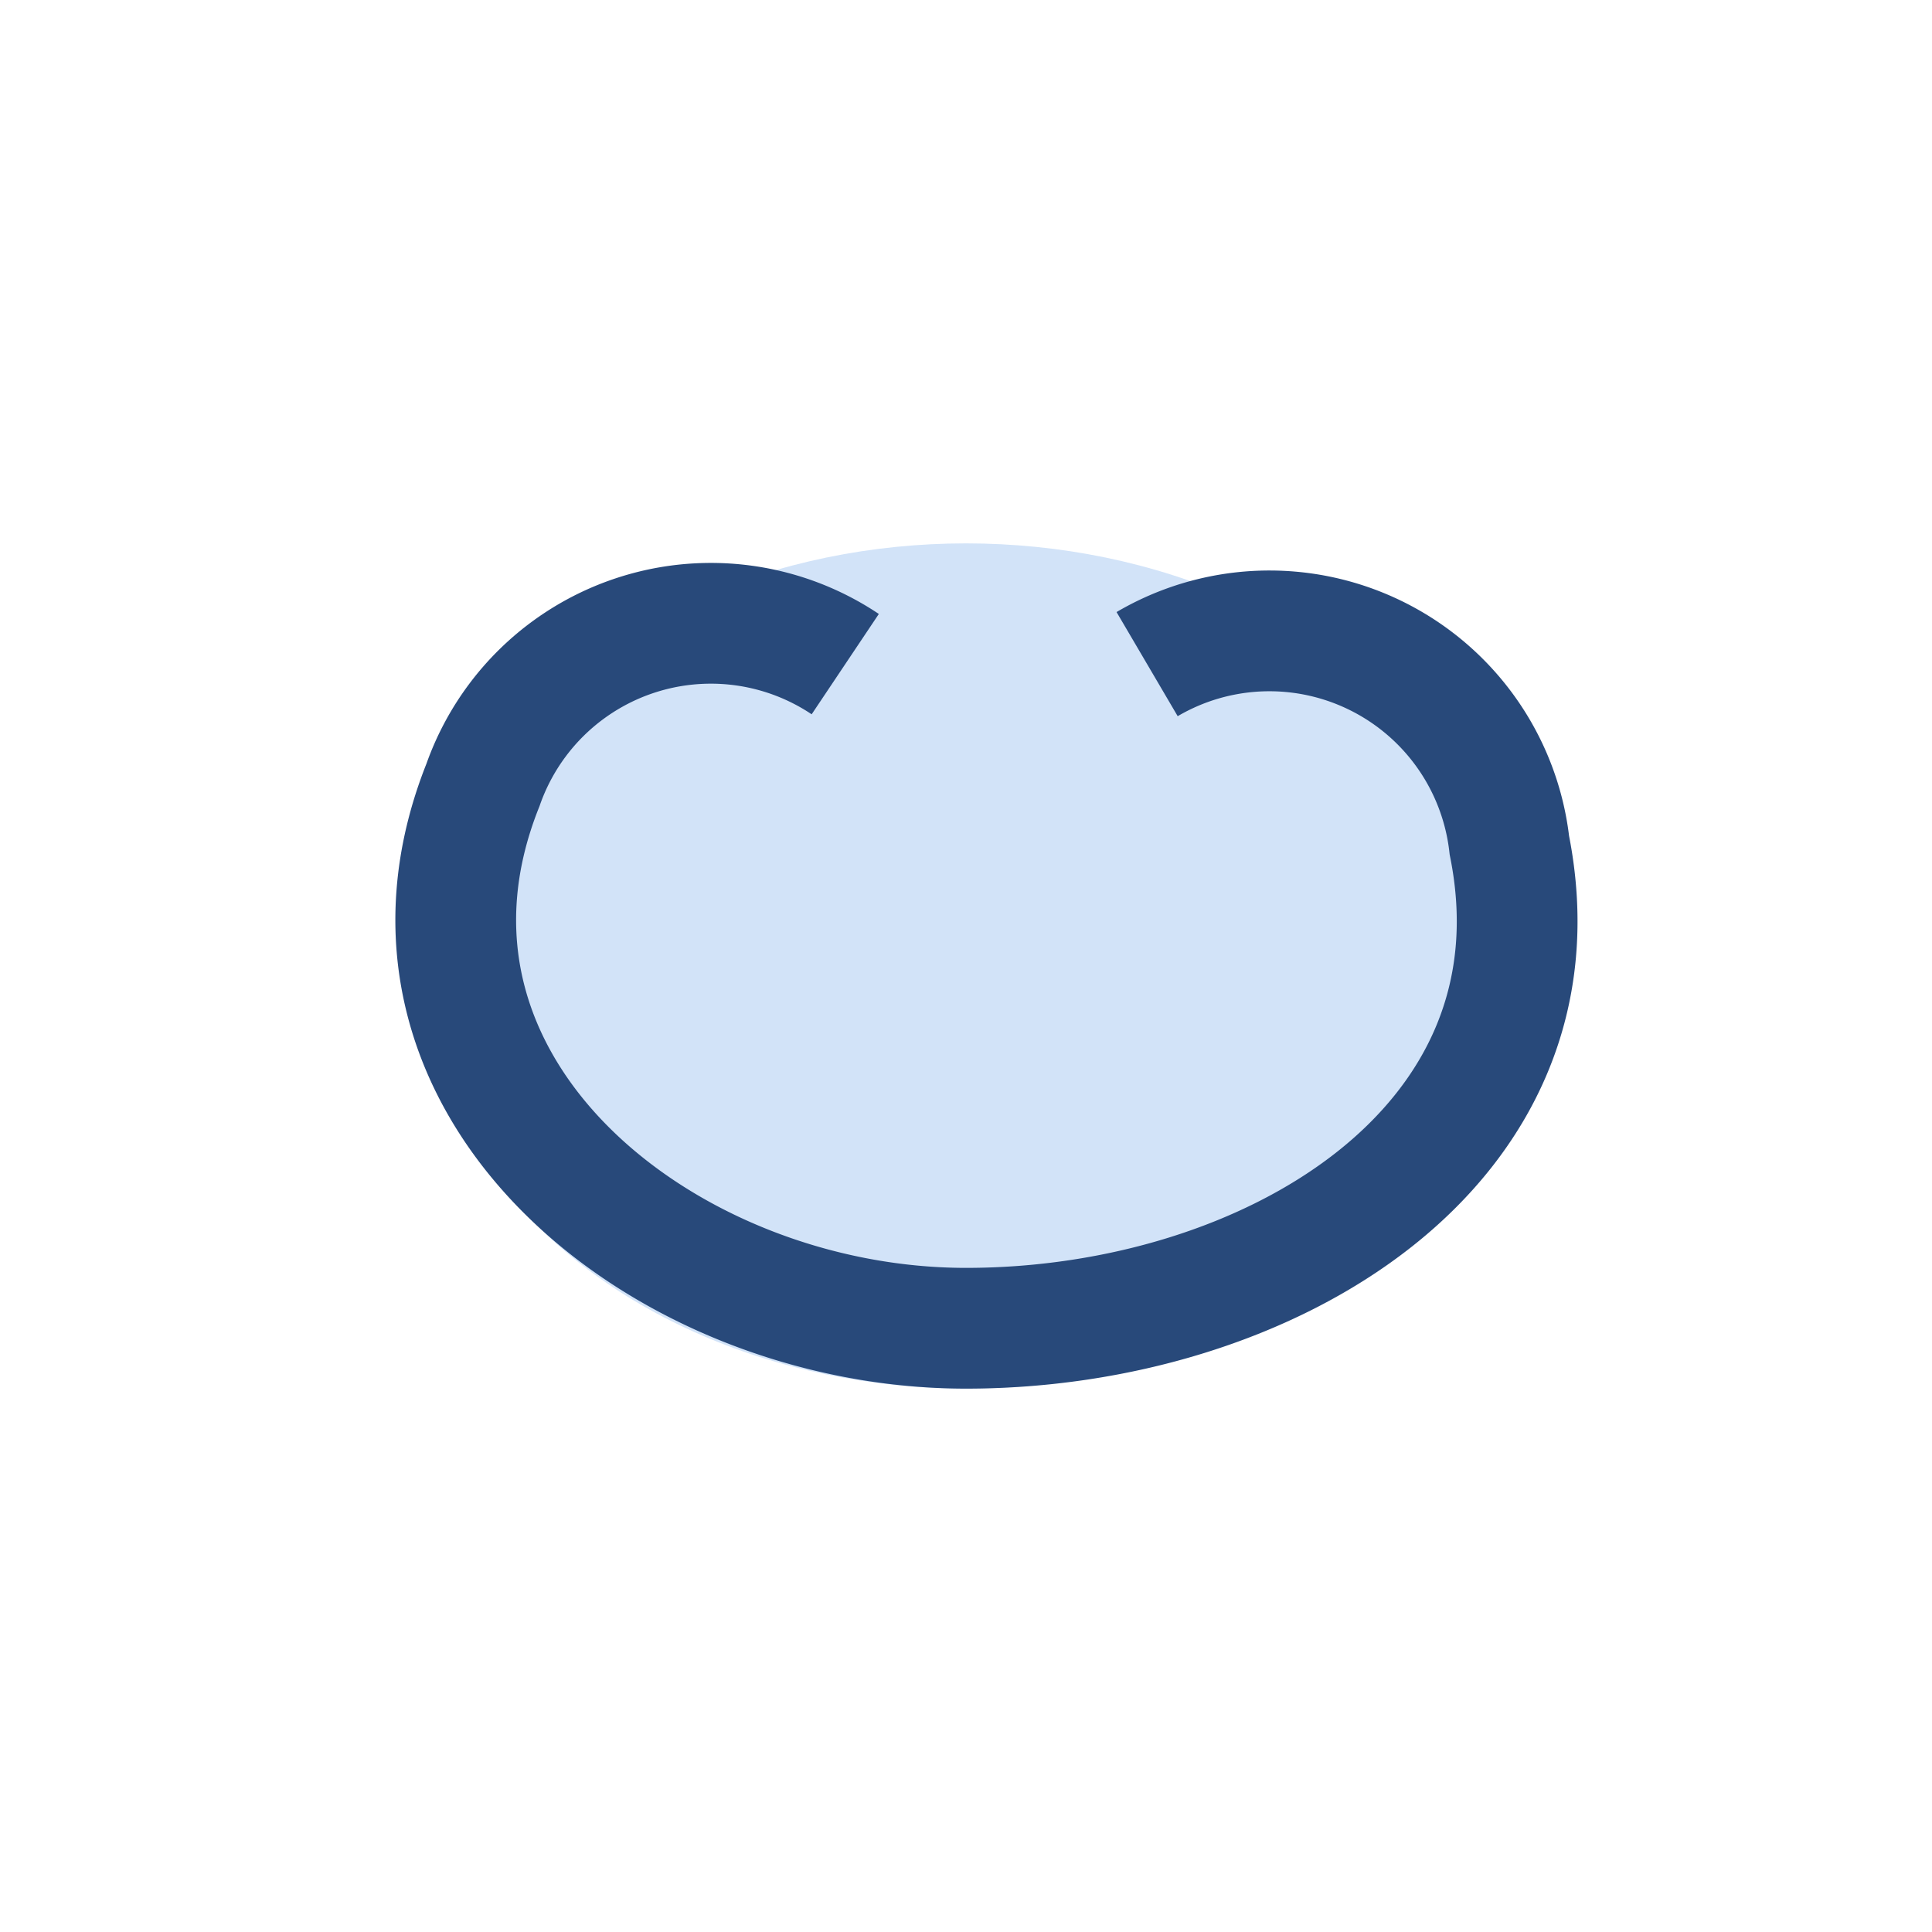
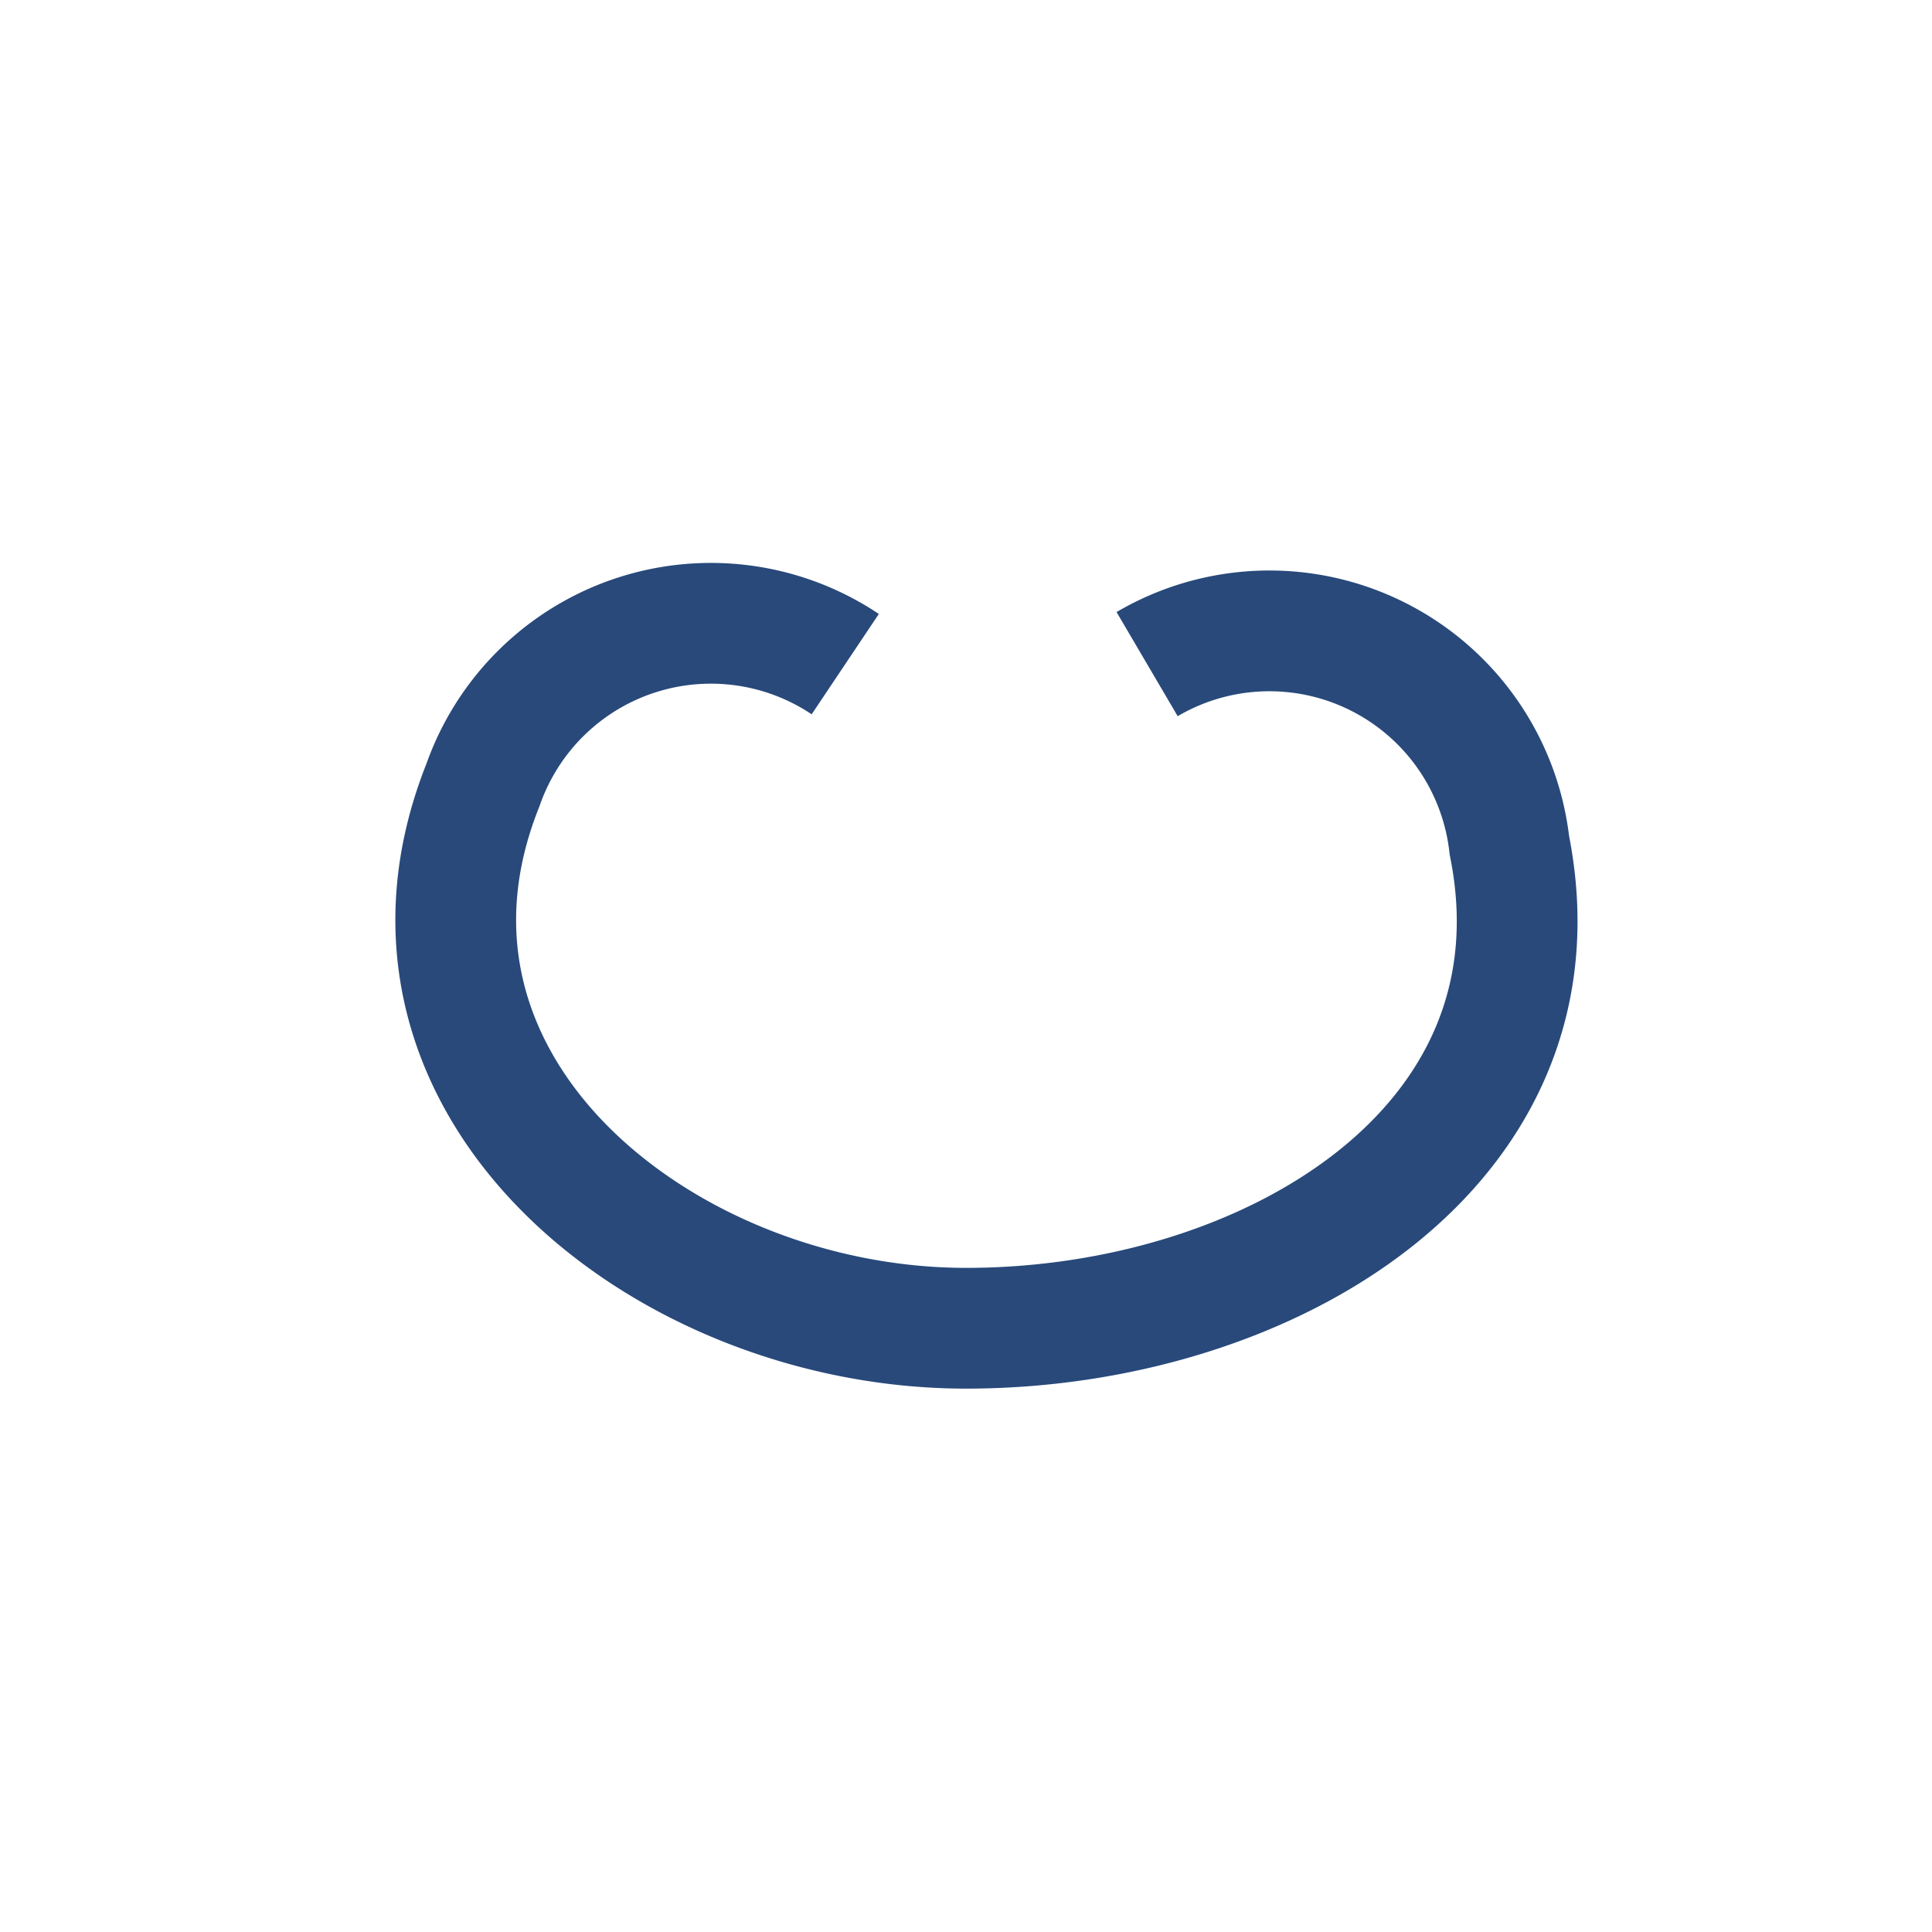
<svg xmlns="http://www.w3.org/2000/svg" width="32" height="32" viewBox="0 0 32 32">
-   <ellipse cx="16" cy="16" rx="9" ry="7" fill="#D2E3F8" />
  <path d="M19 11a4 4 0 0 1 6 3c1 5-4 8-9 8s-10-4-8-9a4 4 0 0 1 6-2" stroke="#28497A" stroke-width="2" fill="none" />
</svg>